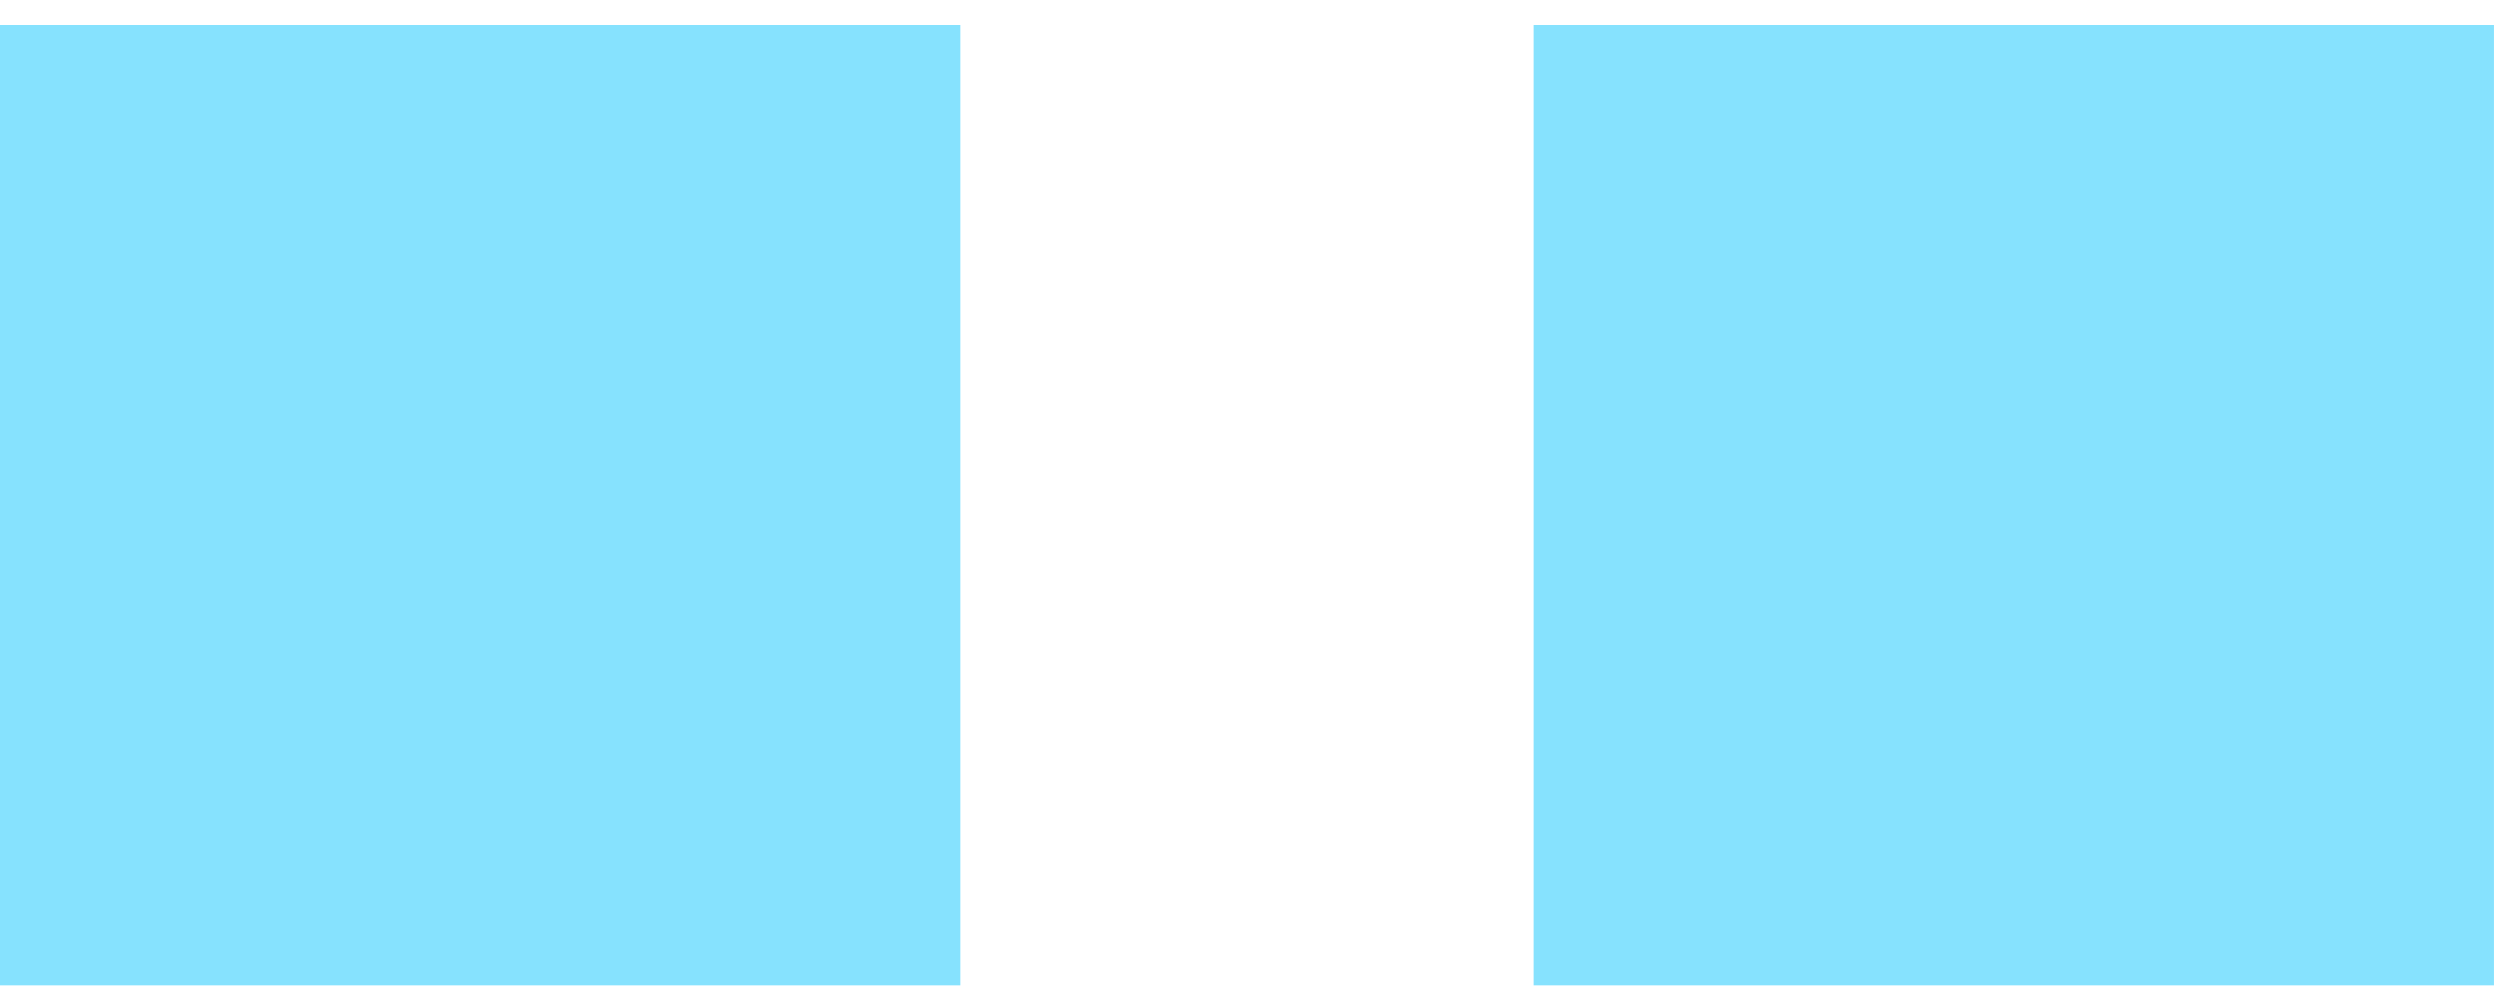
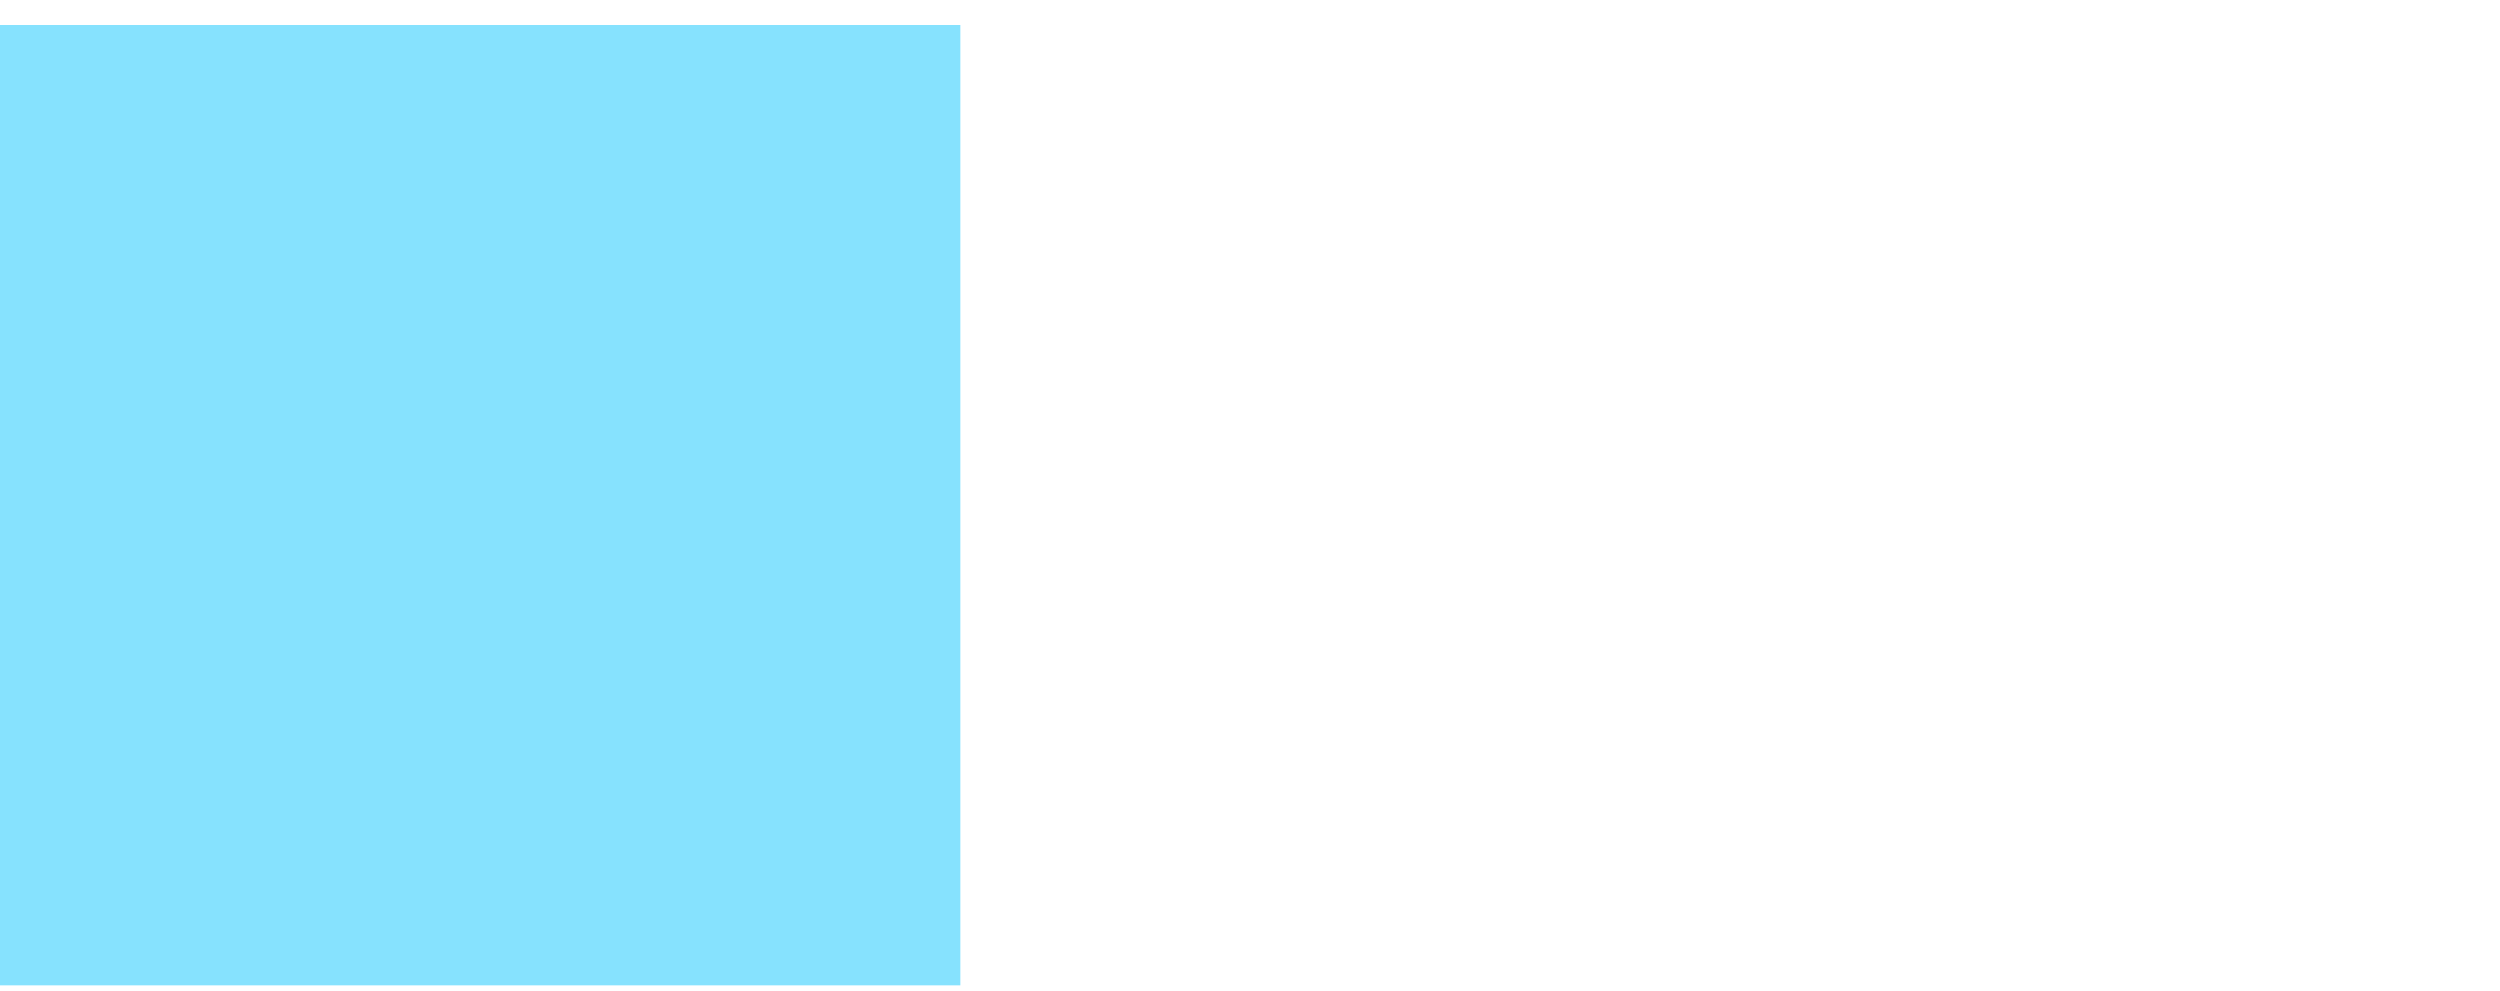
<svg xmlns="http://www.w3.org/2000/svg" width="58" height="23" viewBox="0 0 58 23" fill="none">
  <path d="M22.28 0.58H0V22.86H22.28V0.58Z" fill="#86E2FE" />
-   <path d="M57.86 0.58H35.58V22.86H57.86V0.58Z" fill="#86E2FE" />
</svg>